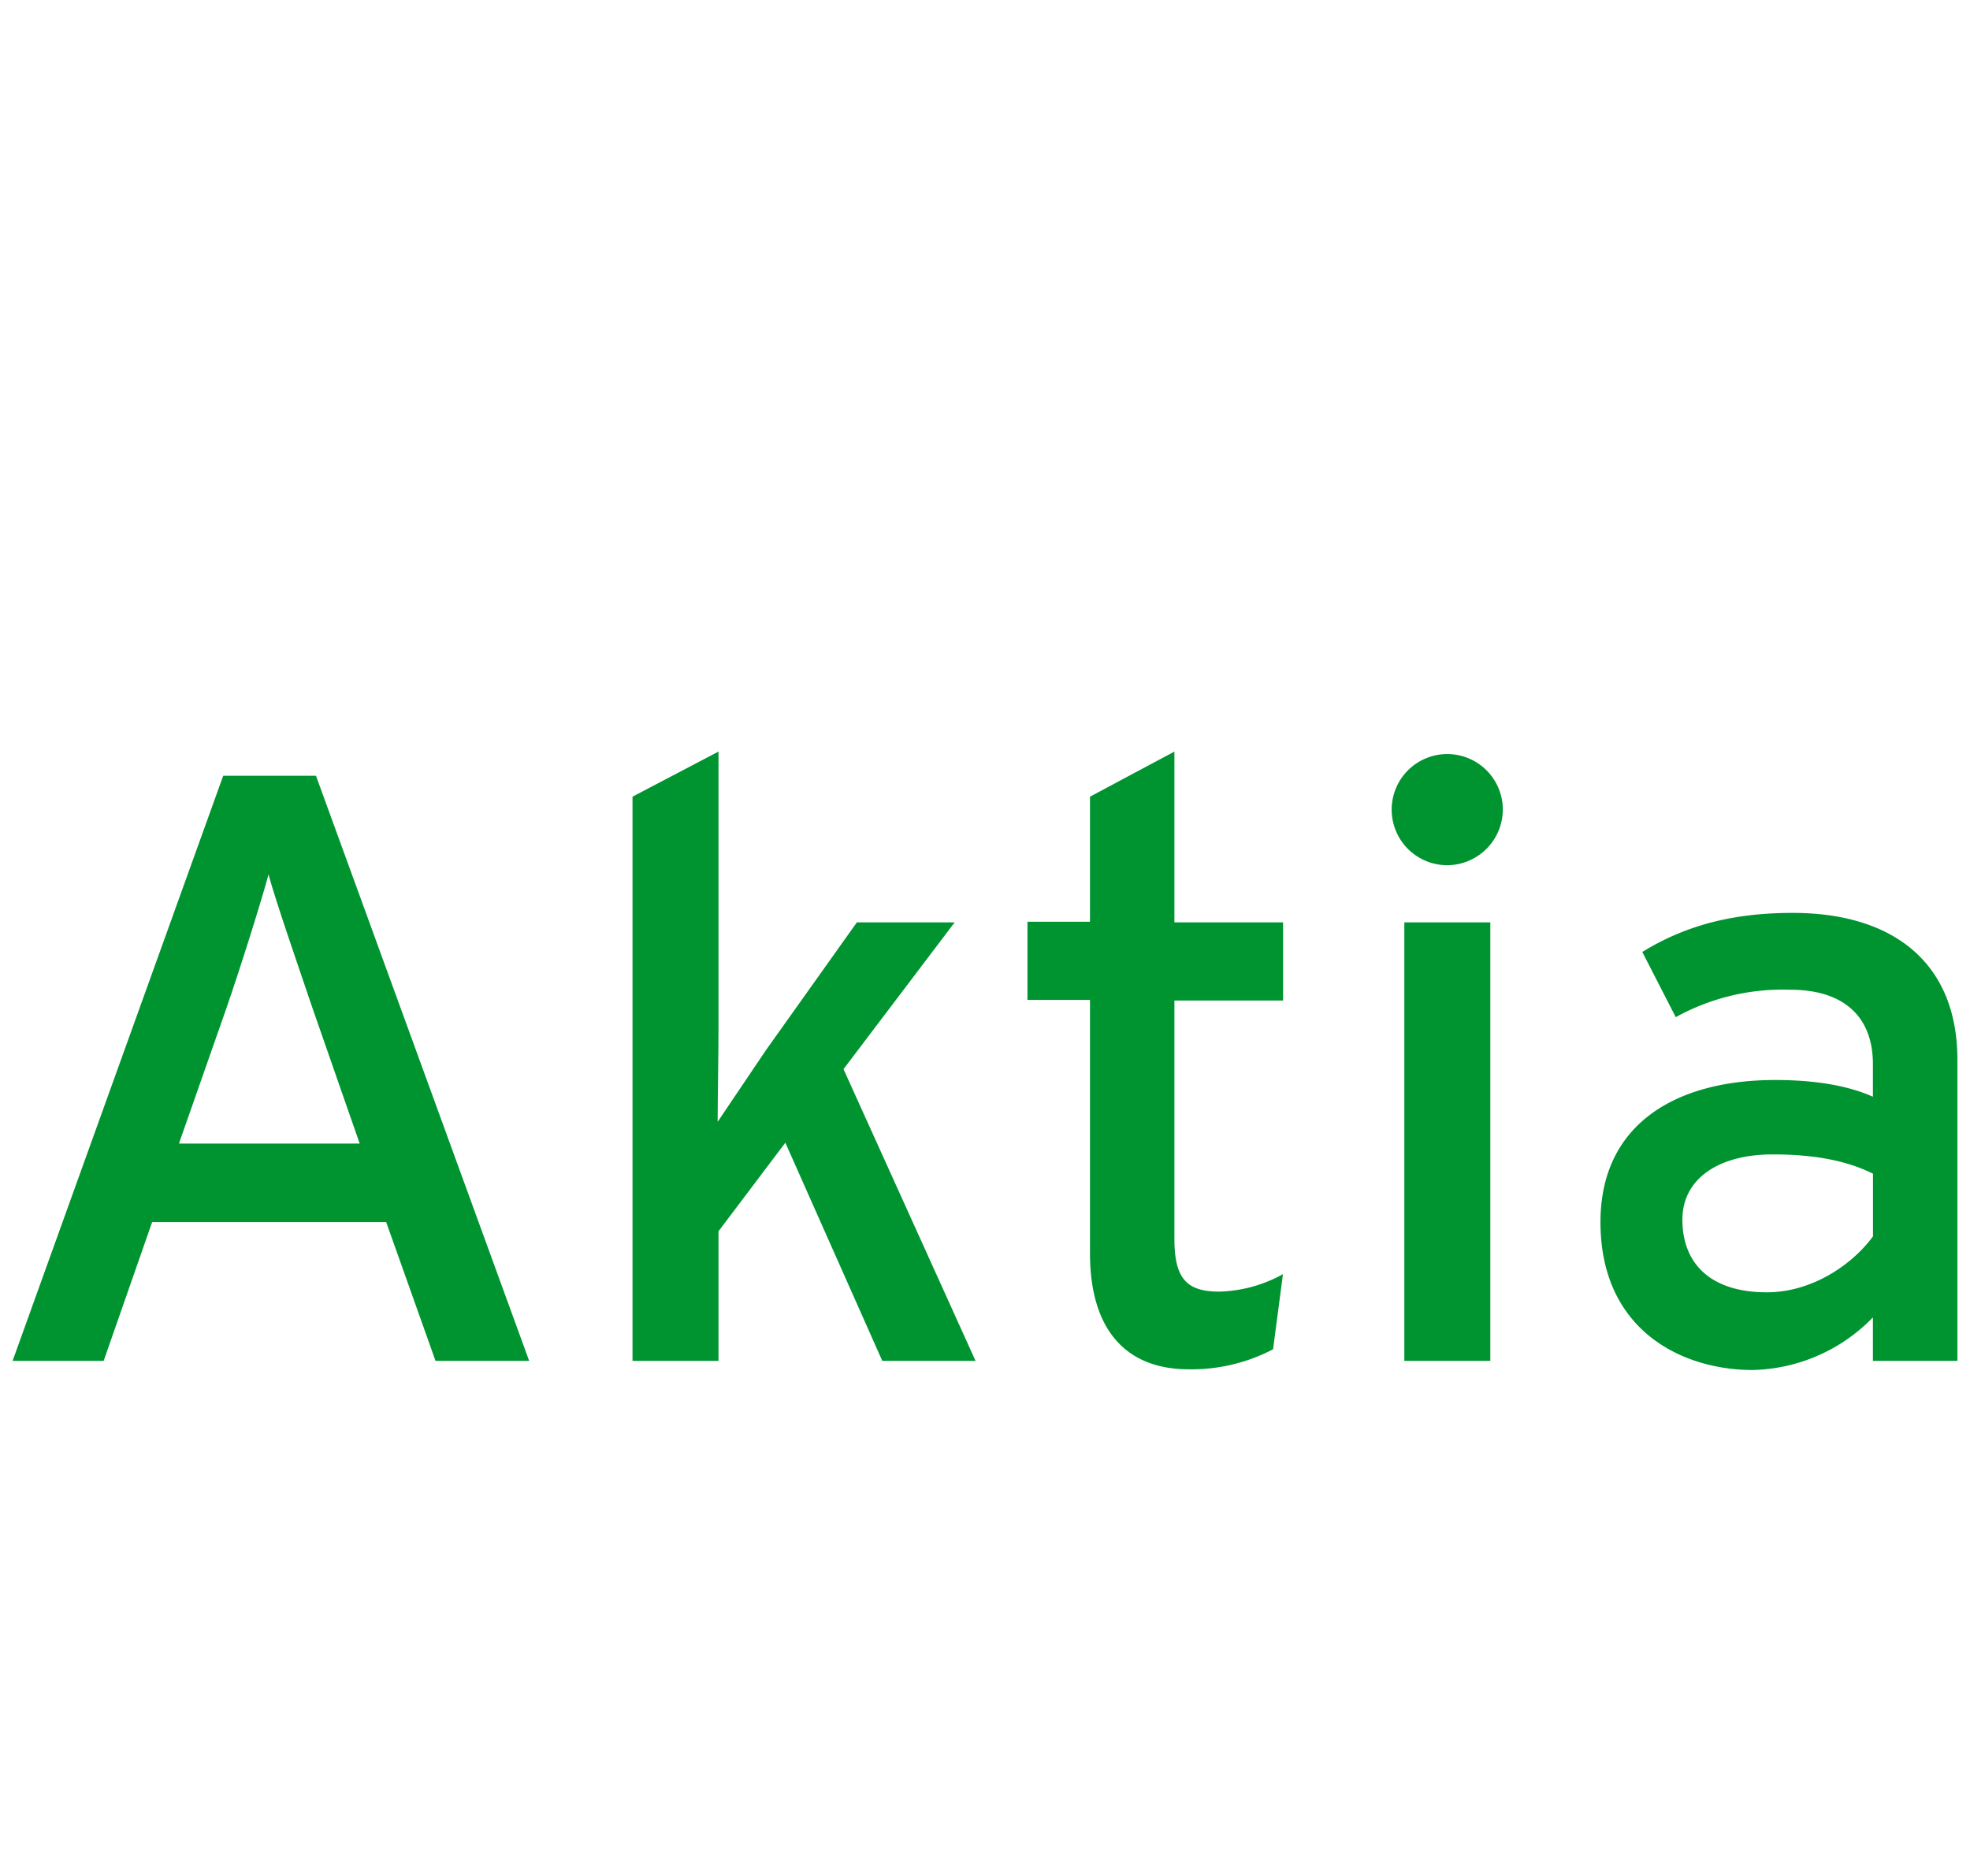
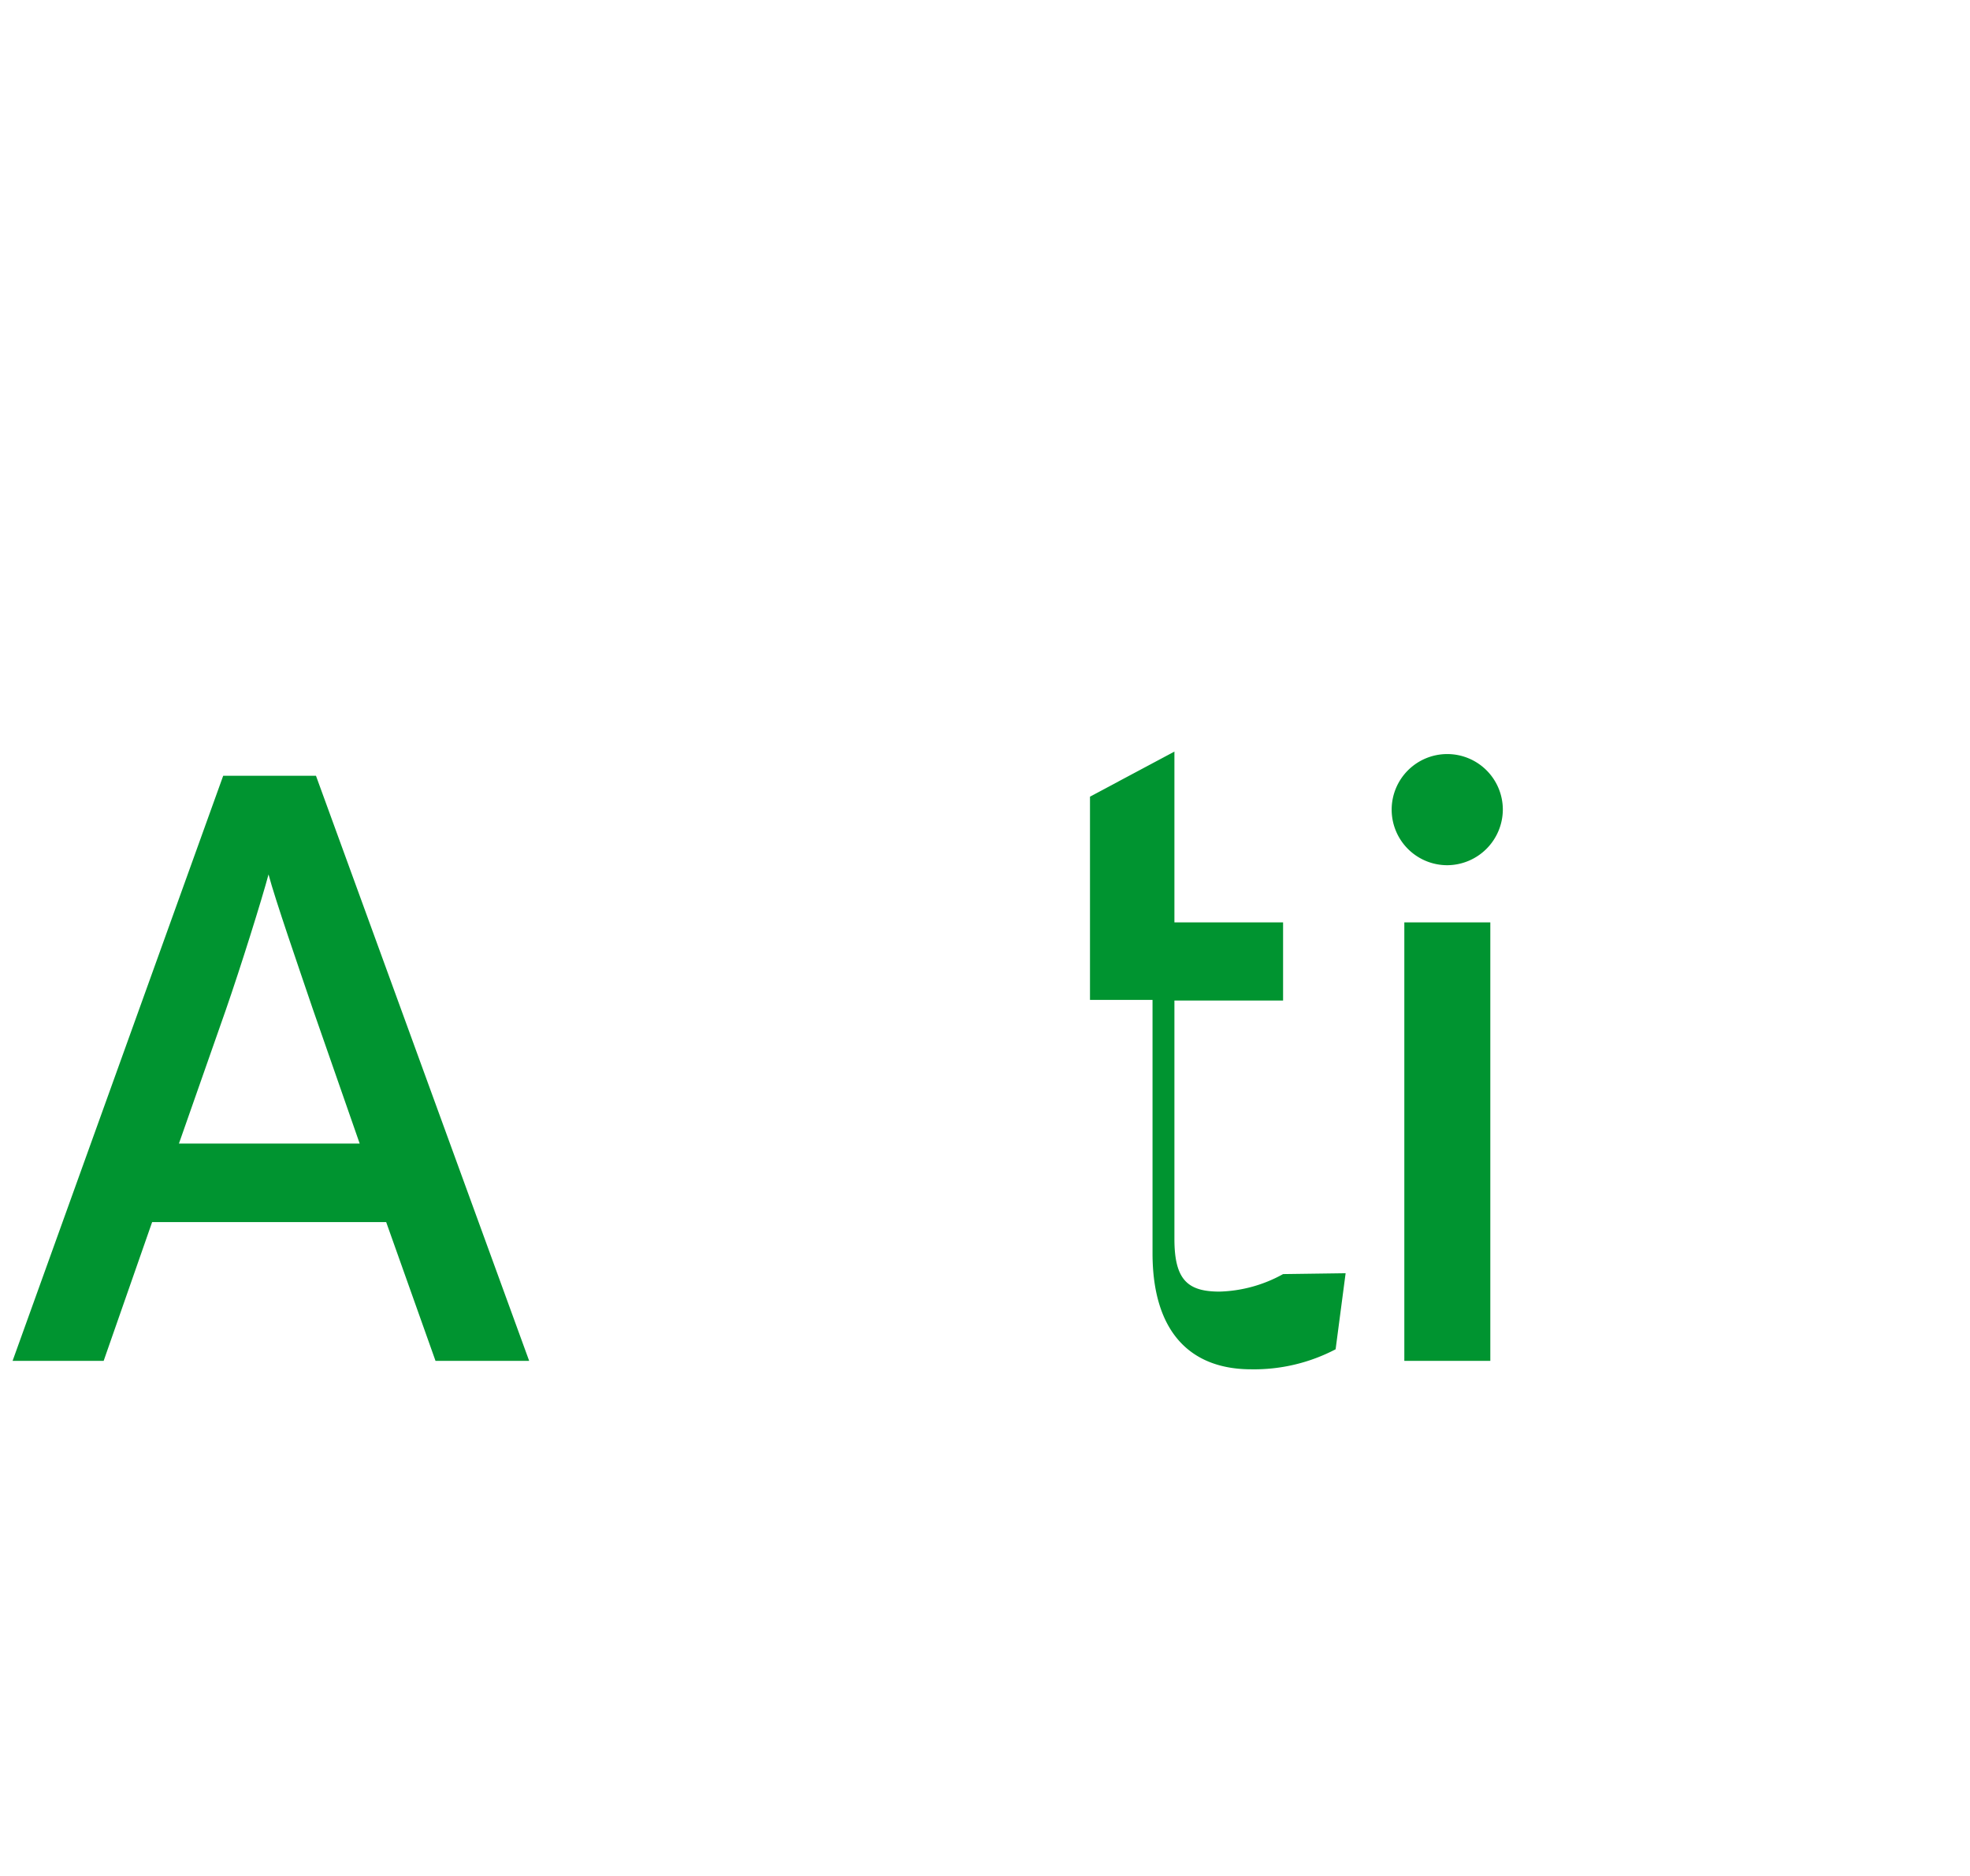
<svg xmlns="http://www.w3.org/2000/svg" viewBox="0 0 252 240">
  <defs>
    <style>.cls-1,.cls-2{fill:#009430;}.cls-1{fill-rule:evenodd;}</style>
  </defs>
  <g id="Layer_7" data-name="Layer 7">
    <g id="g3272">
      <g id="g3286">
        <g id="g3274">
          <path id="path3276" class="cls-1" d="M67.69,174.1,40.42,99.25H28.55L1.61,174.1H13.26l6.2-17.75H49.4l6.31,17.75ZM46,146.3H22.89l6-17.11c1.93-5.56,4.6-14.11,5.46-17.32.85,3.21,3.85,11.87,5.66,17.21l6,17.22" />
-           <path id="path3278" class="cls-2" d="M124.79,174.1,107.9,136.78,122.12,118H109.61L98,134.32c-1.82,2.67-4.7,7-6.2,9.2,0-2.78.11-8.56.11-12V96.15l-11,5.77V174.1h11V157.52l8.55-11.33,12.4,27.91h12" />
-           <path id="path3280" class="cls-2" d="M164.13,163a17.69,17.69,0,0,1-8.13,2.24c-4.06,0-5.77-1.49-5.77-6.73V128h13.9V118h-13.9V96.15l-10.8,5.77v16h-8v10h8v32.4c0,10.05,4.81,14.86,12.62,14.86a22.47,22.47,0,0,0,10.8-2.56l1.28-9.73" />
+           <path id="path3280" class="cls-2" d="M164.13,163a17.69,17.69,0,0,1-8.13,2.24c-4.06,0-5.77-1.49-5.77-6.73V128h13.9V118h-13.9V96.15l-10.8,5.77v16v10h8v32.4c0,10.05,4.81,14.86,12.62,14.86a22.47,22.47,0,0,0,10.8-2.56l1.28-9.73" />
          <path id="path3282" class="cls-1" d="M192.24,103.63a7.11,7.11,0,1,0-7.06,7.06A7.15,7.15,0,0,0,192.24,103.63Zm-1.6,70.47V118h-11V174.1h11" />
-           <path id="path3284" class="cls-1" d="M250.39,174.1V135.61c0-12.73-8.55-18.82-21.06-18.82-7.91,0-13.9,1.71-19.25,5l4.28,8.34A28.3,28.3,0,0,1,229,126.62c6.84,0,10.58,3.43,10.58,9.52v4.17c-3.1-1.39-7.27-2.14-12.51-2.14-12.72,0-22.34,5.67-22.34,18.18,0,13.79,10.37,18.92,19.46,18.92a22.07,22.07,0,0,0,15.39-6.73v5.56Zm-10.8-15.93c-2.56,3.52-7.7,7.16-13.58,7.16-7.27,0-10.8-3.74-10.8-9.3,0-5.13,4.49-8.34,11.55-8.34,6,0,9.84,1,12.83,2.46v8" />
        </g>
      </g>
    </g>
  </g>
</svg>